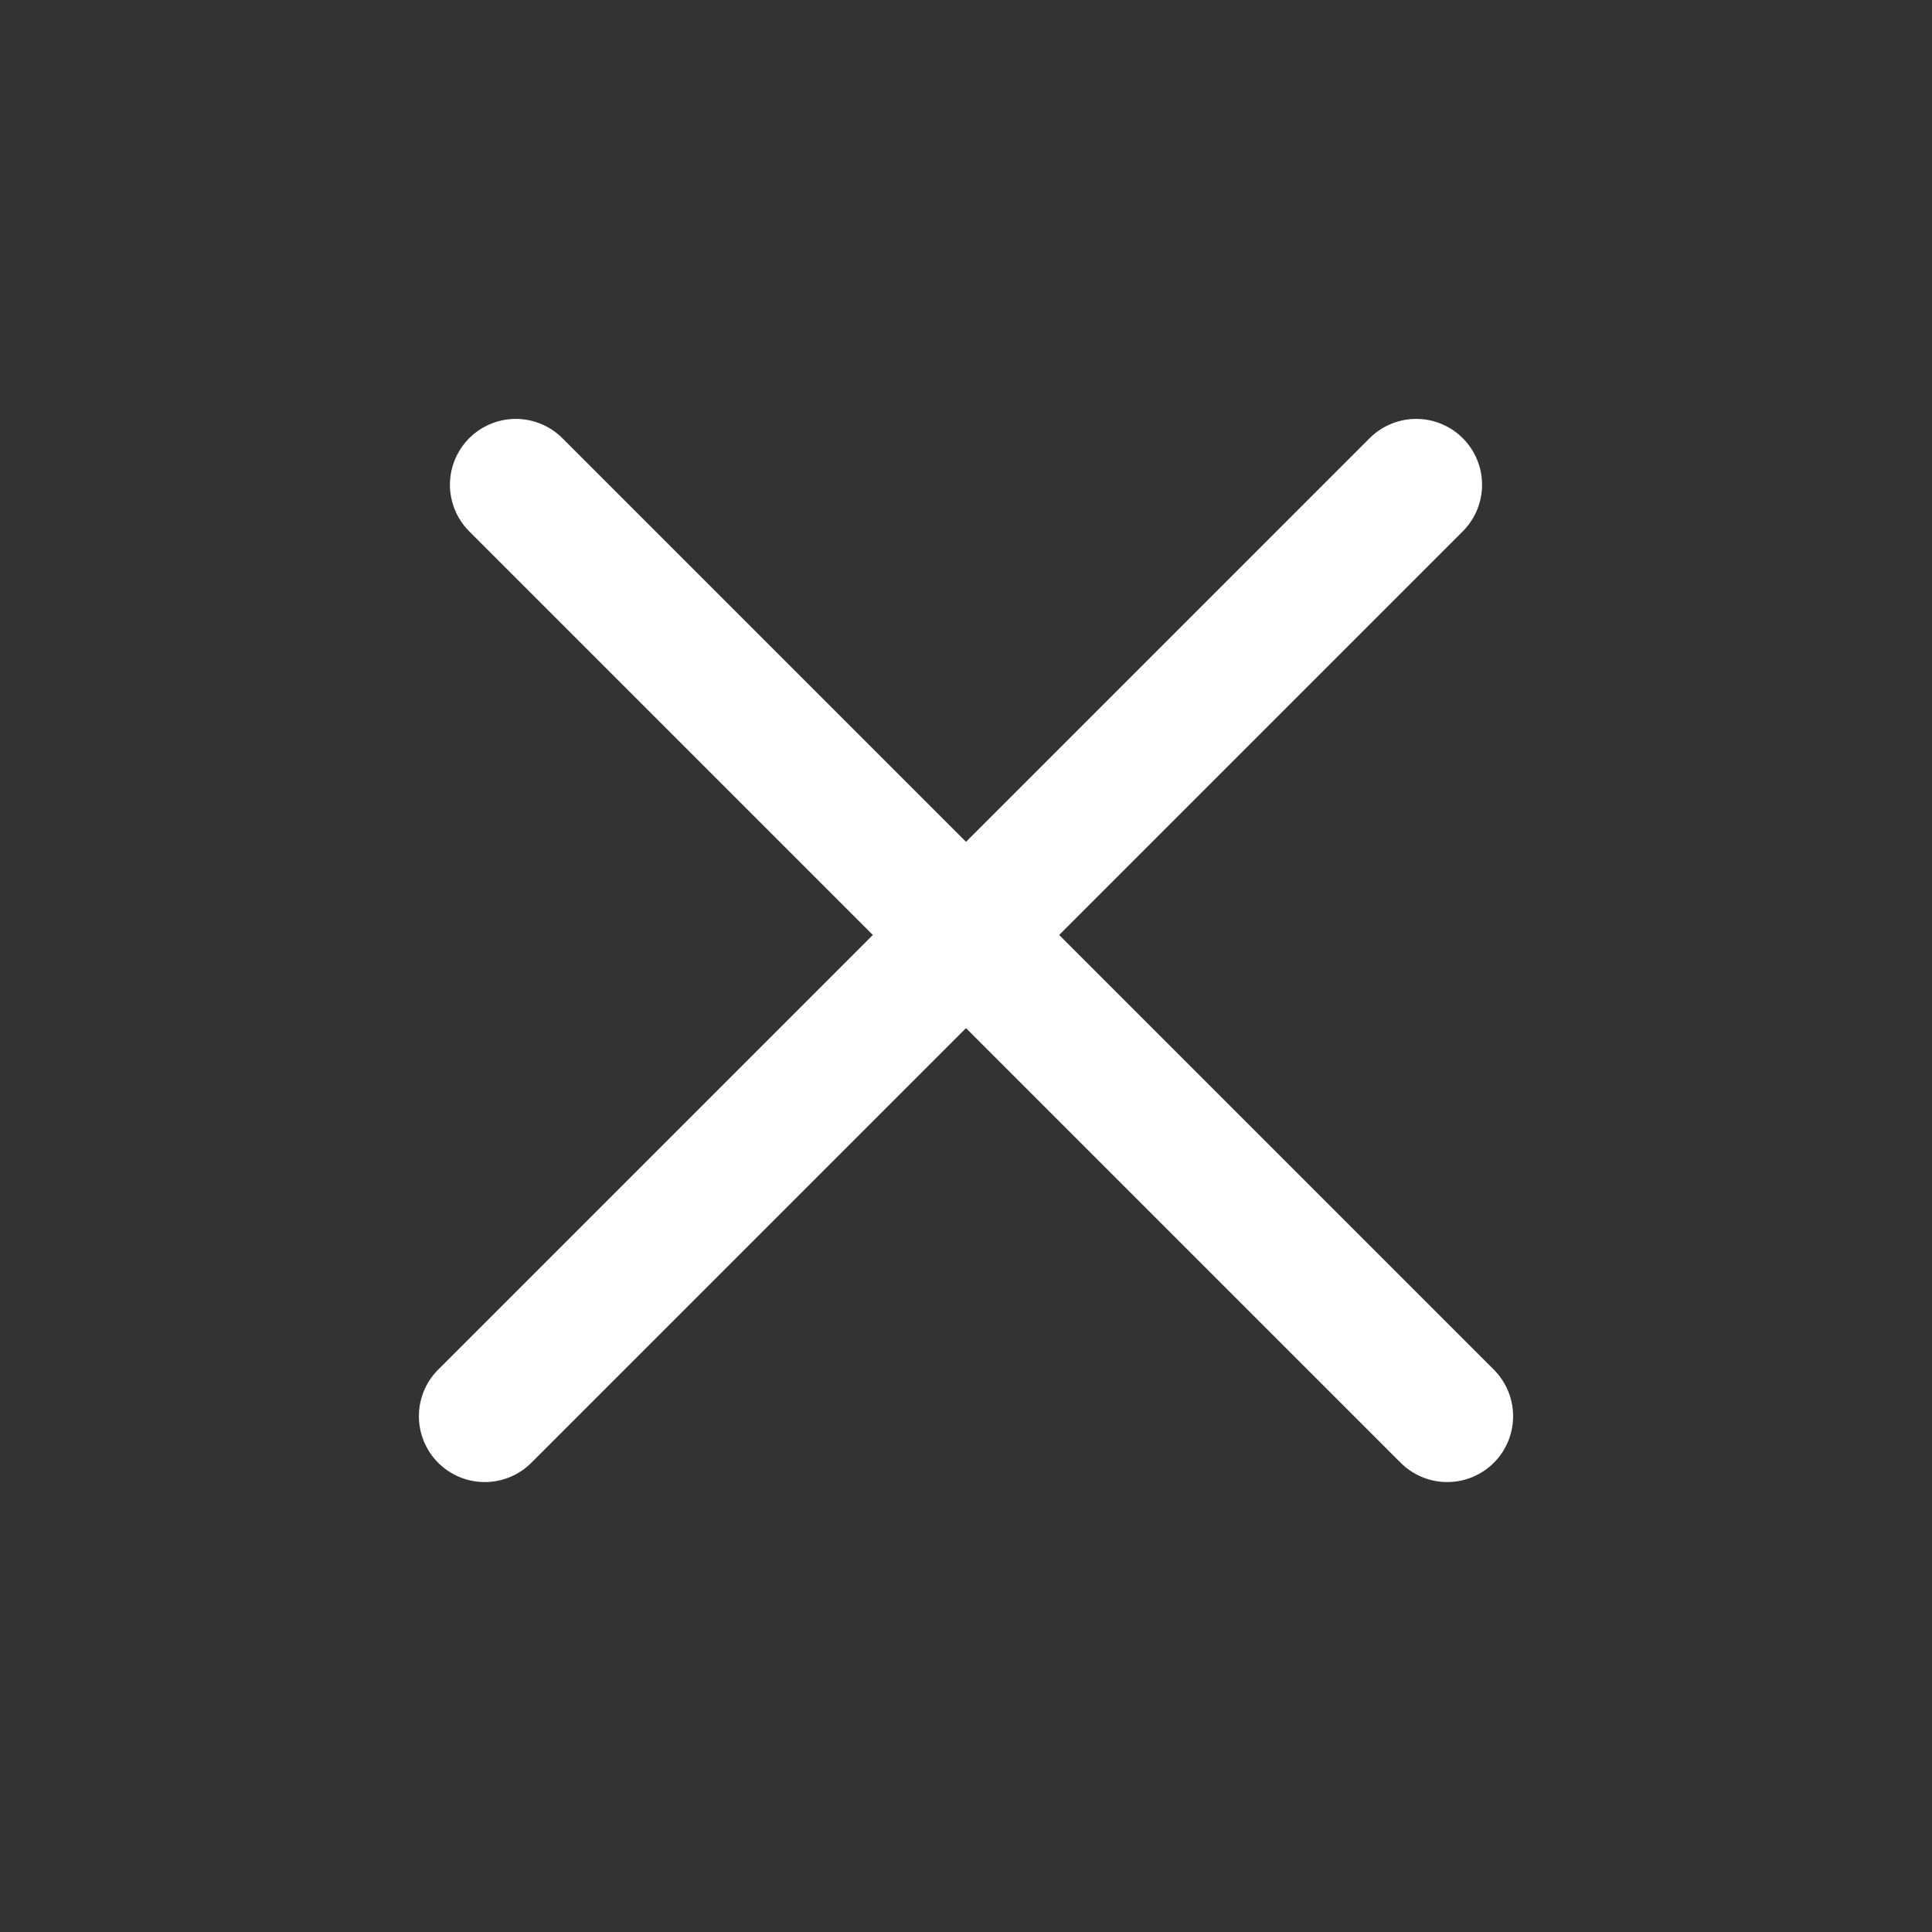
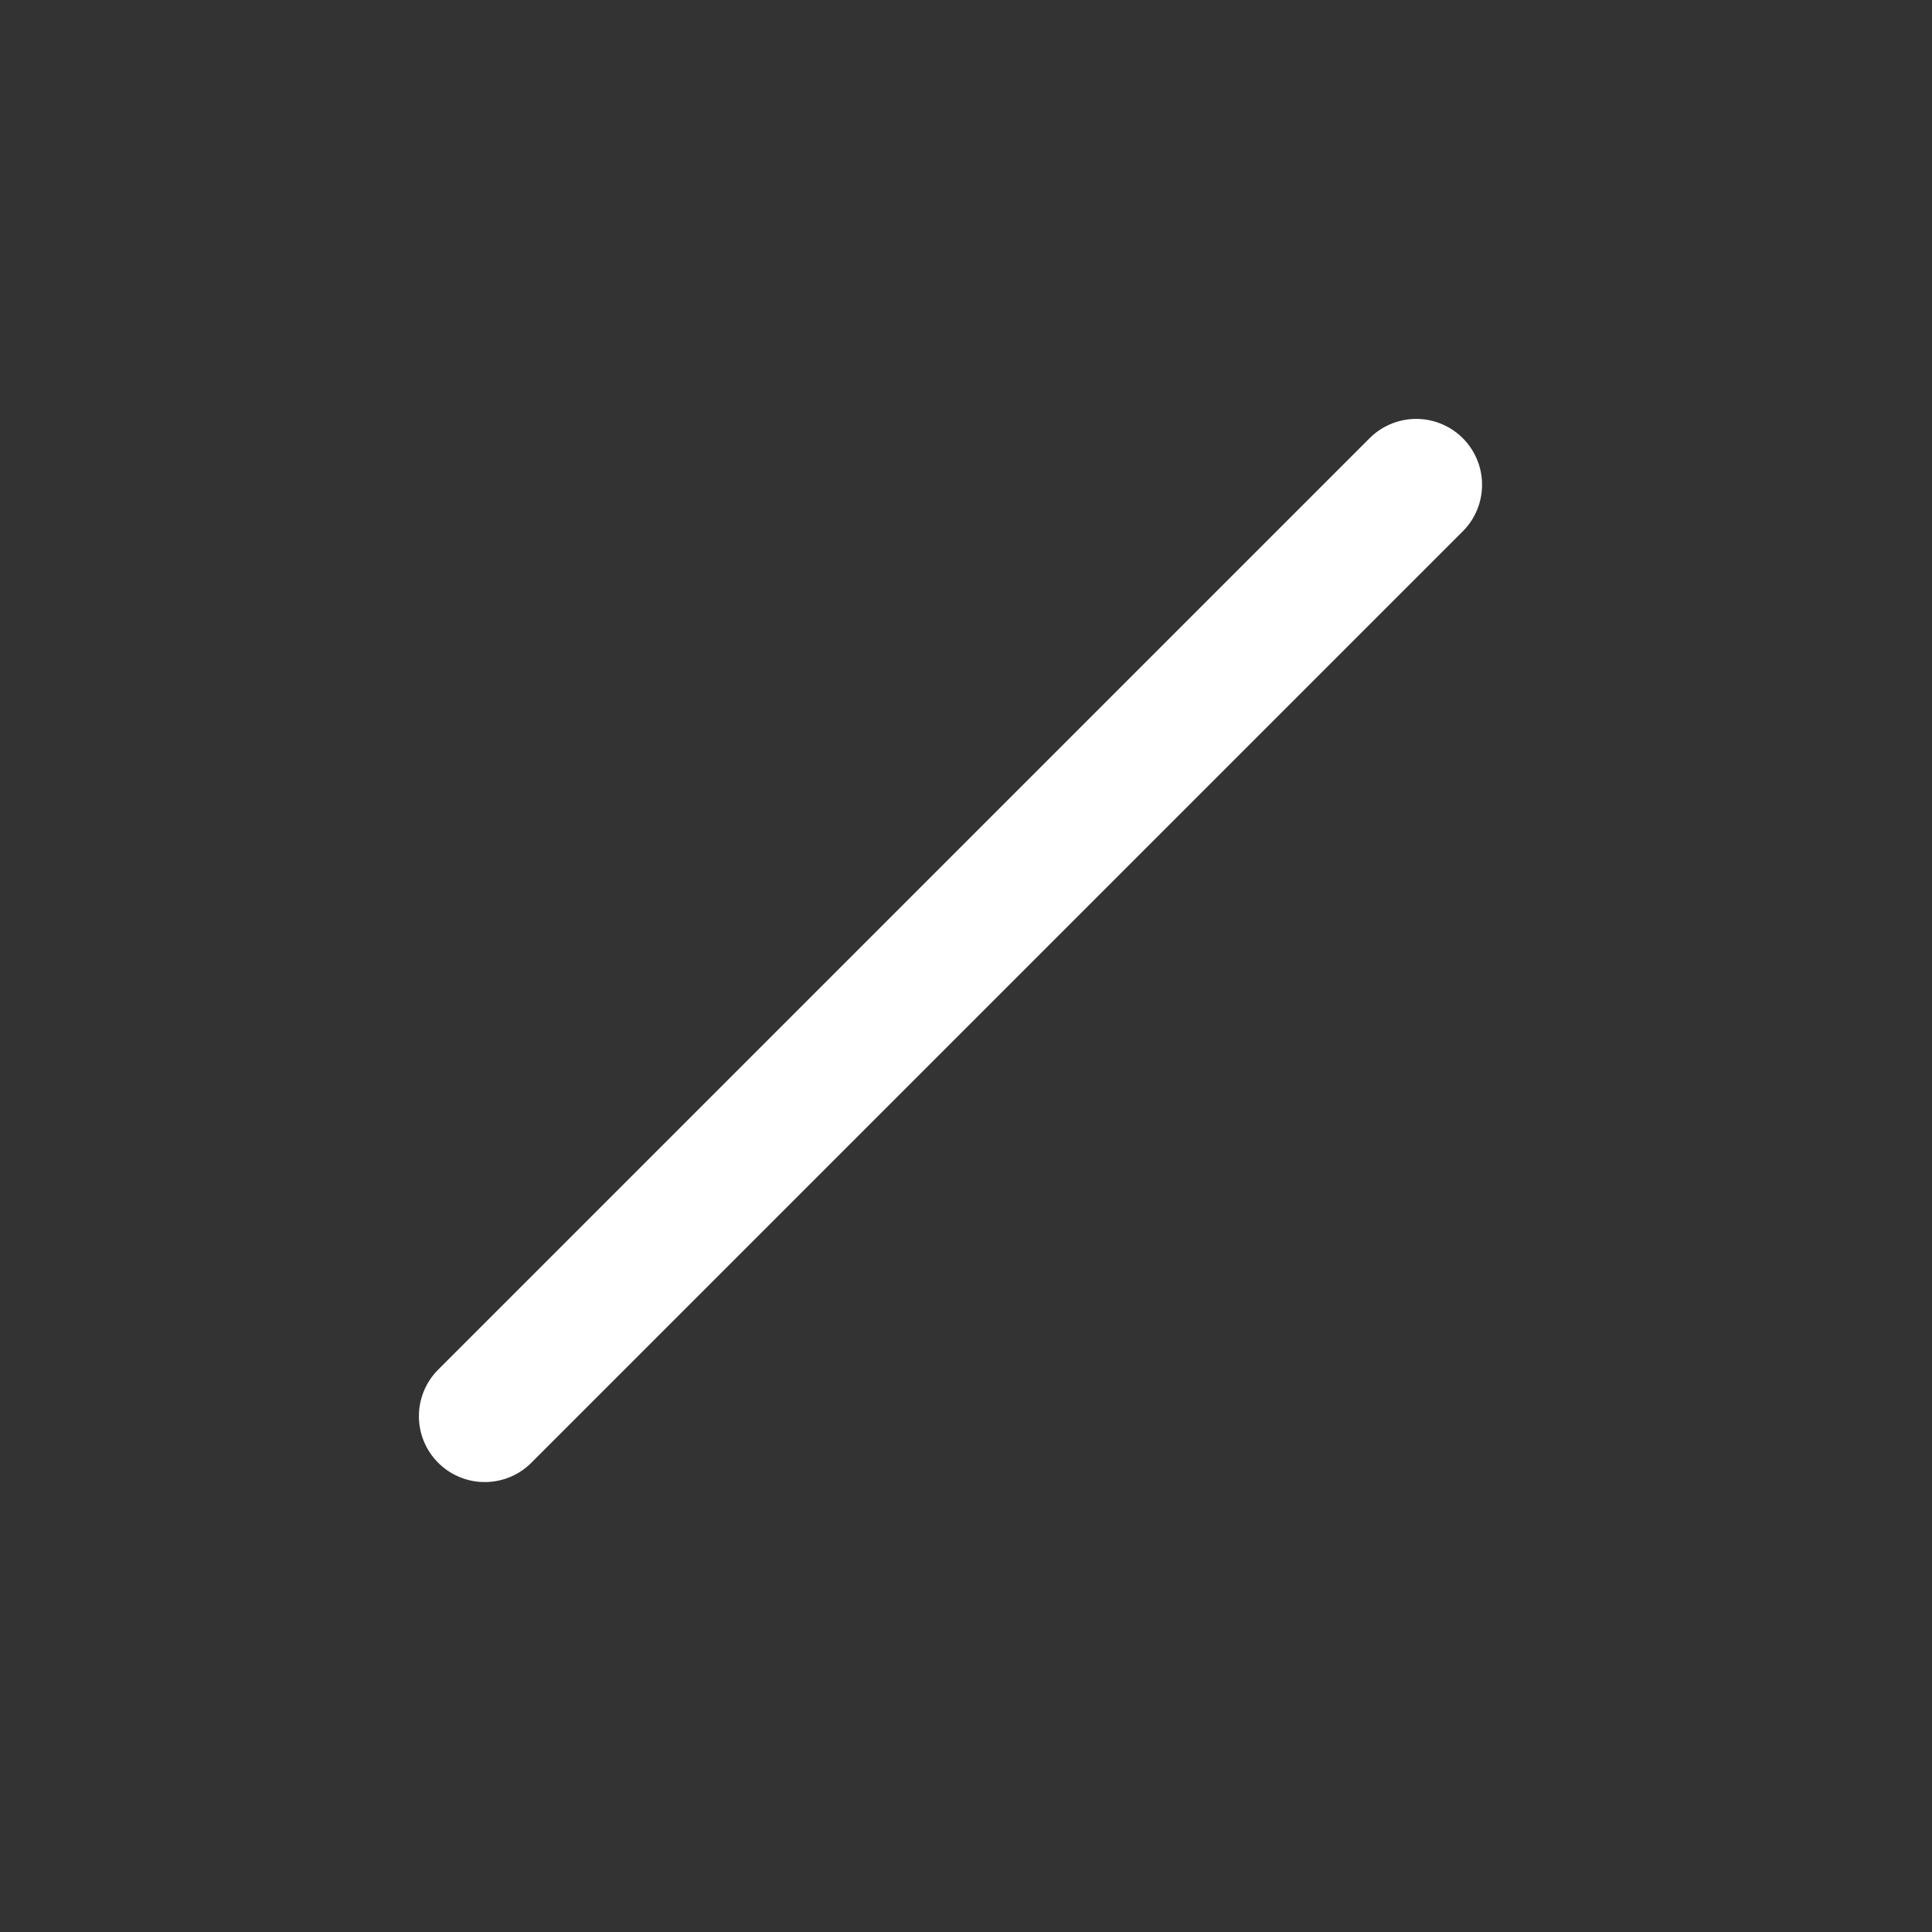
<svg xmlns="http://www.w3.org/2000/svg" width="44" height="44" viewBox="0 0 44 44" fill="none">
  <rect x="0" y="0" width="44" height="44" fill="#333333" stroke="none" />
  <path d="M11.04 32.253L32.253 11.04" stroke="white" stroke-width="3" stroke-linecap="round" />
-   <path d="M11.747 11.04L32.96 32.253" stroke="white" stroke-width="3" stroke-linecap="round" />
</svg>